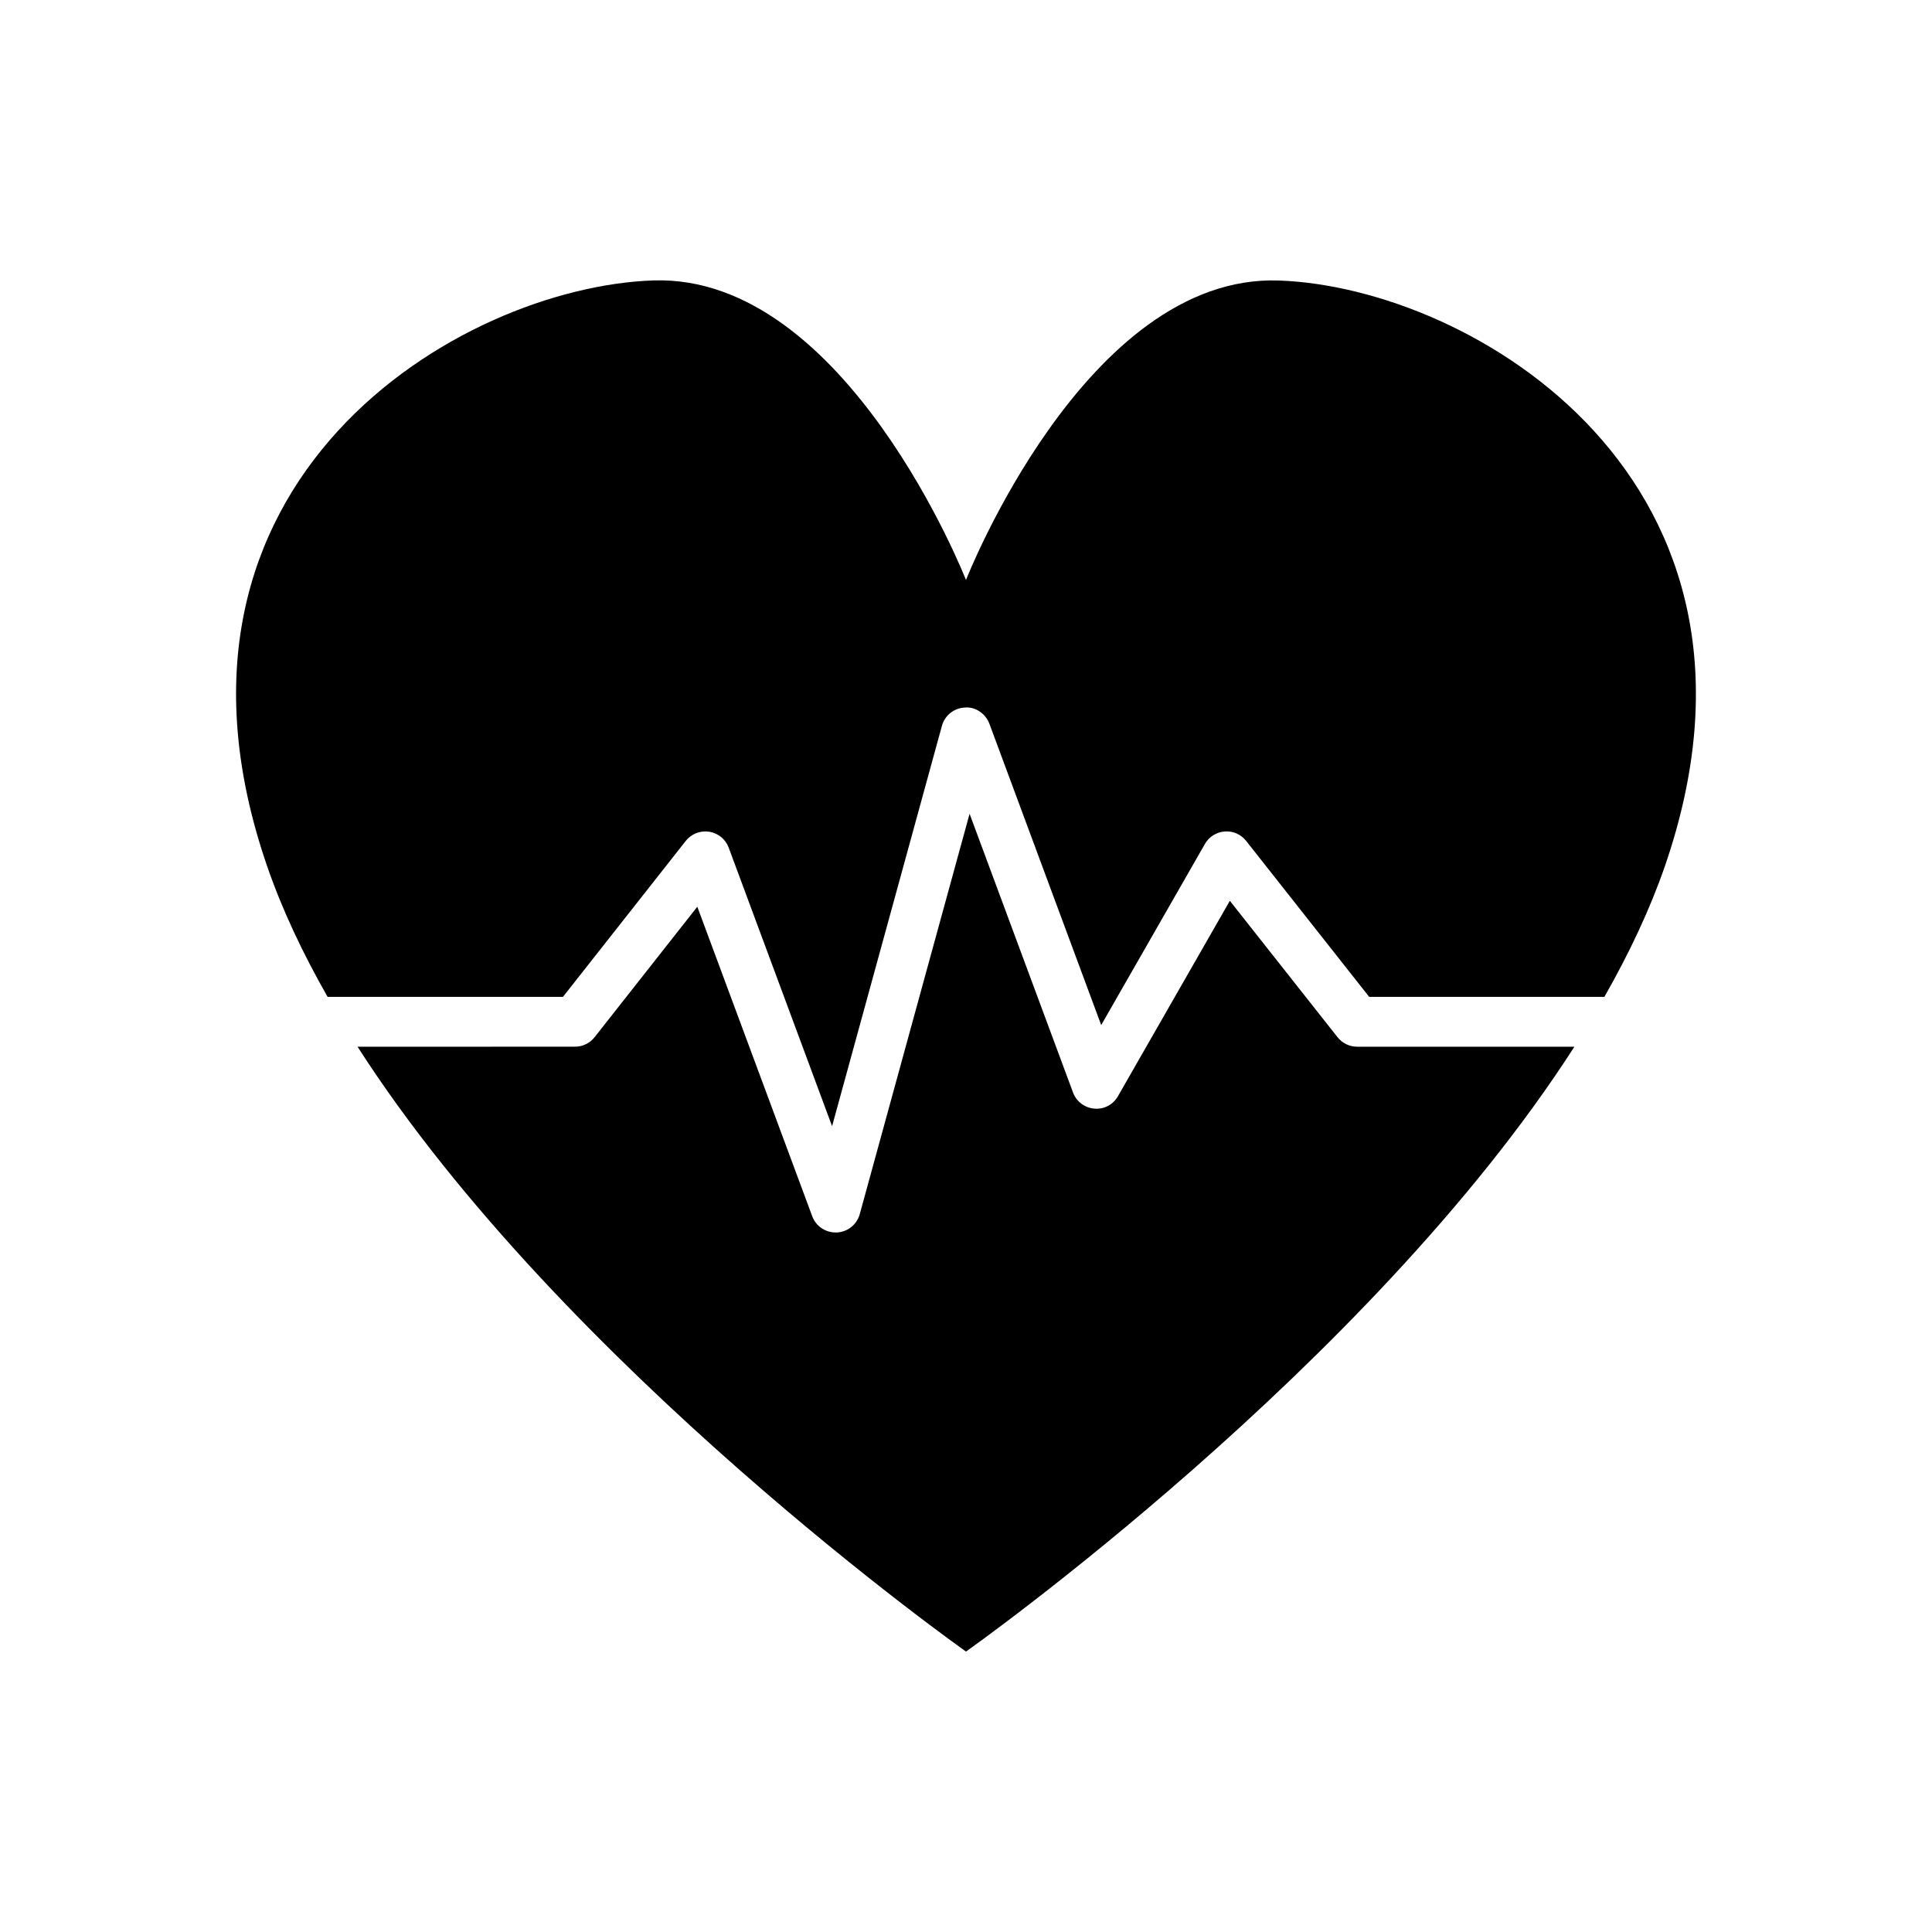
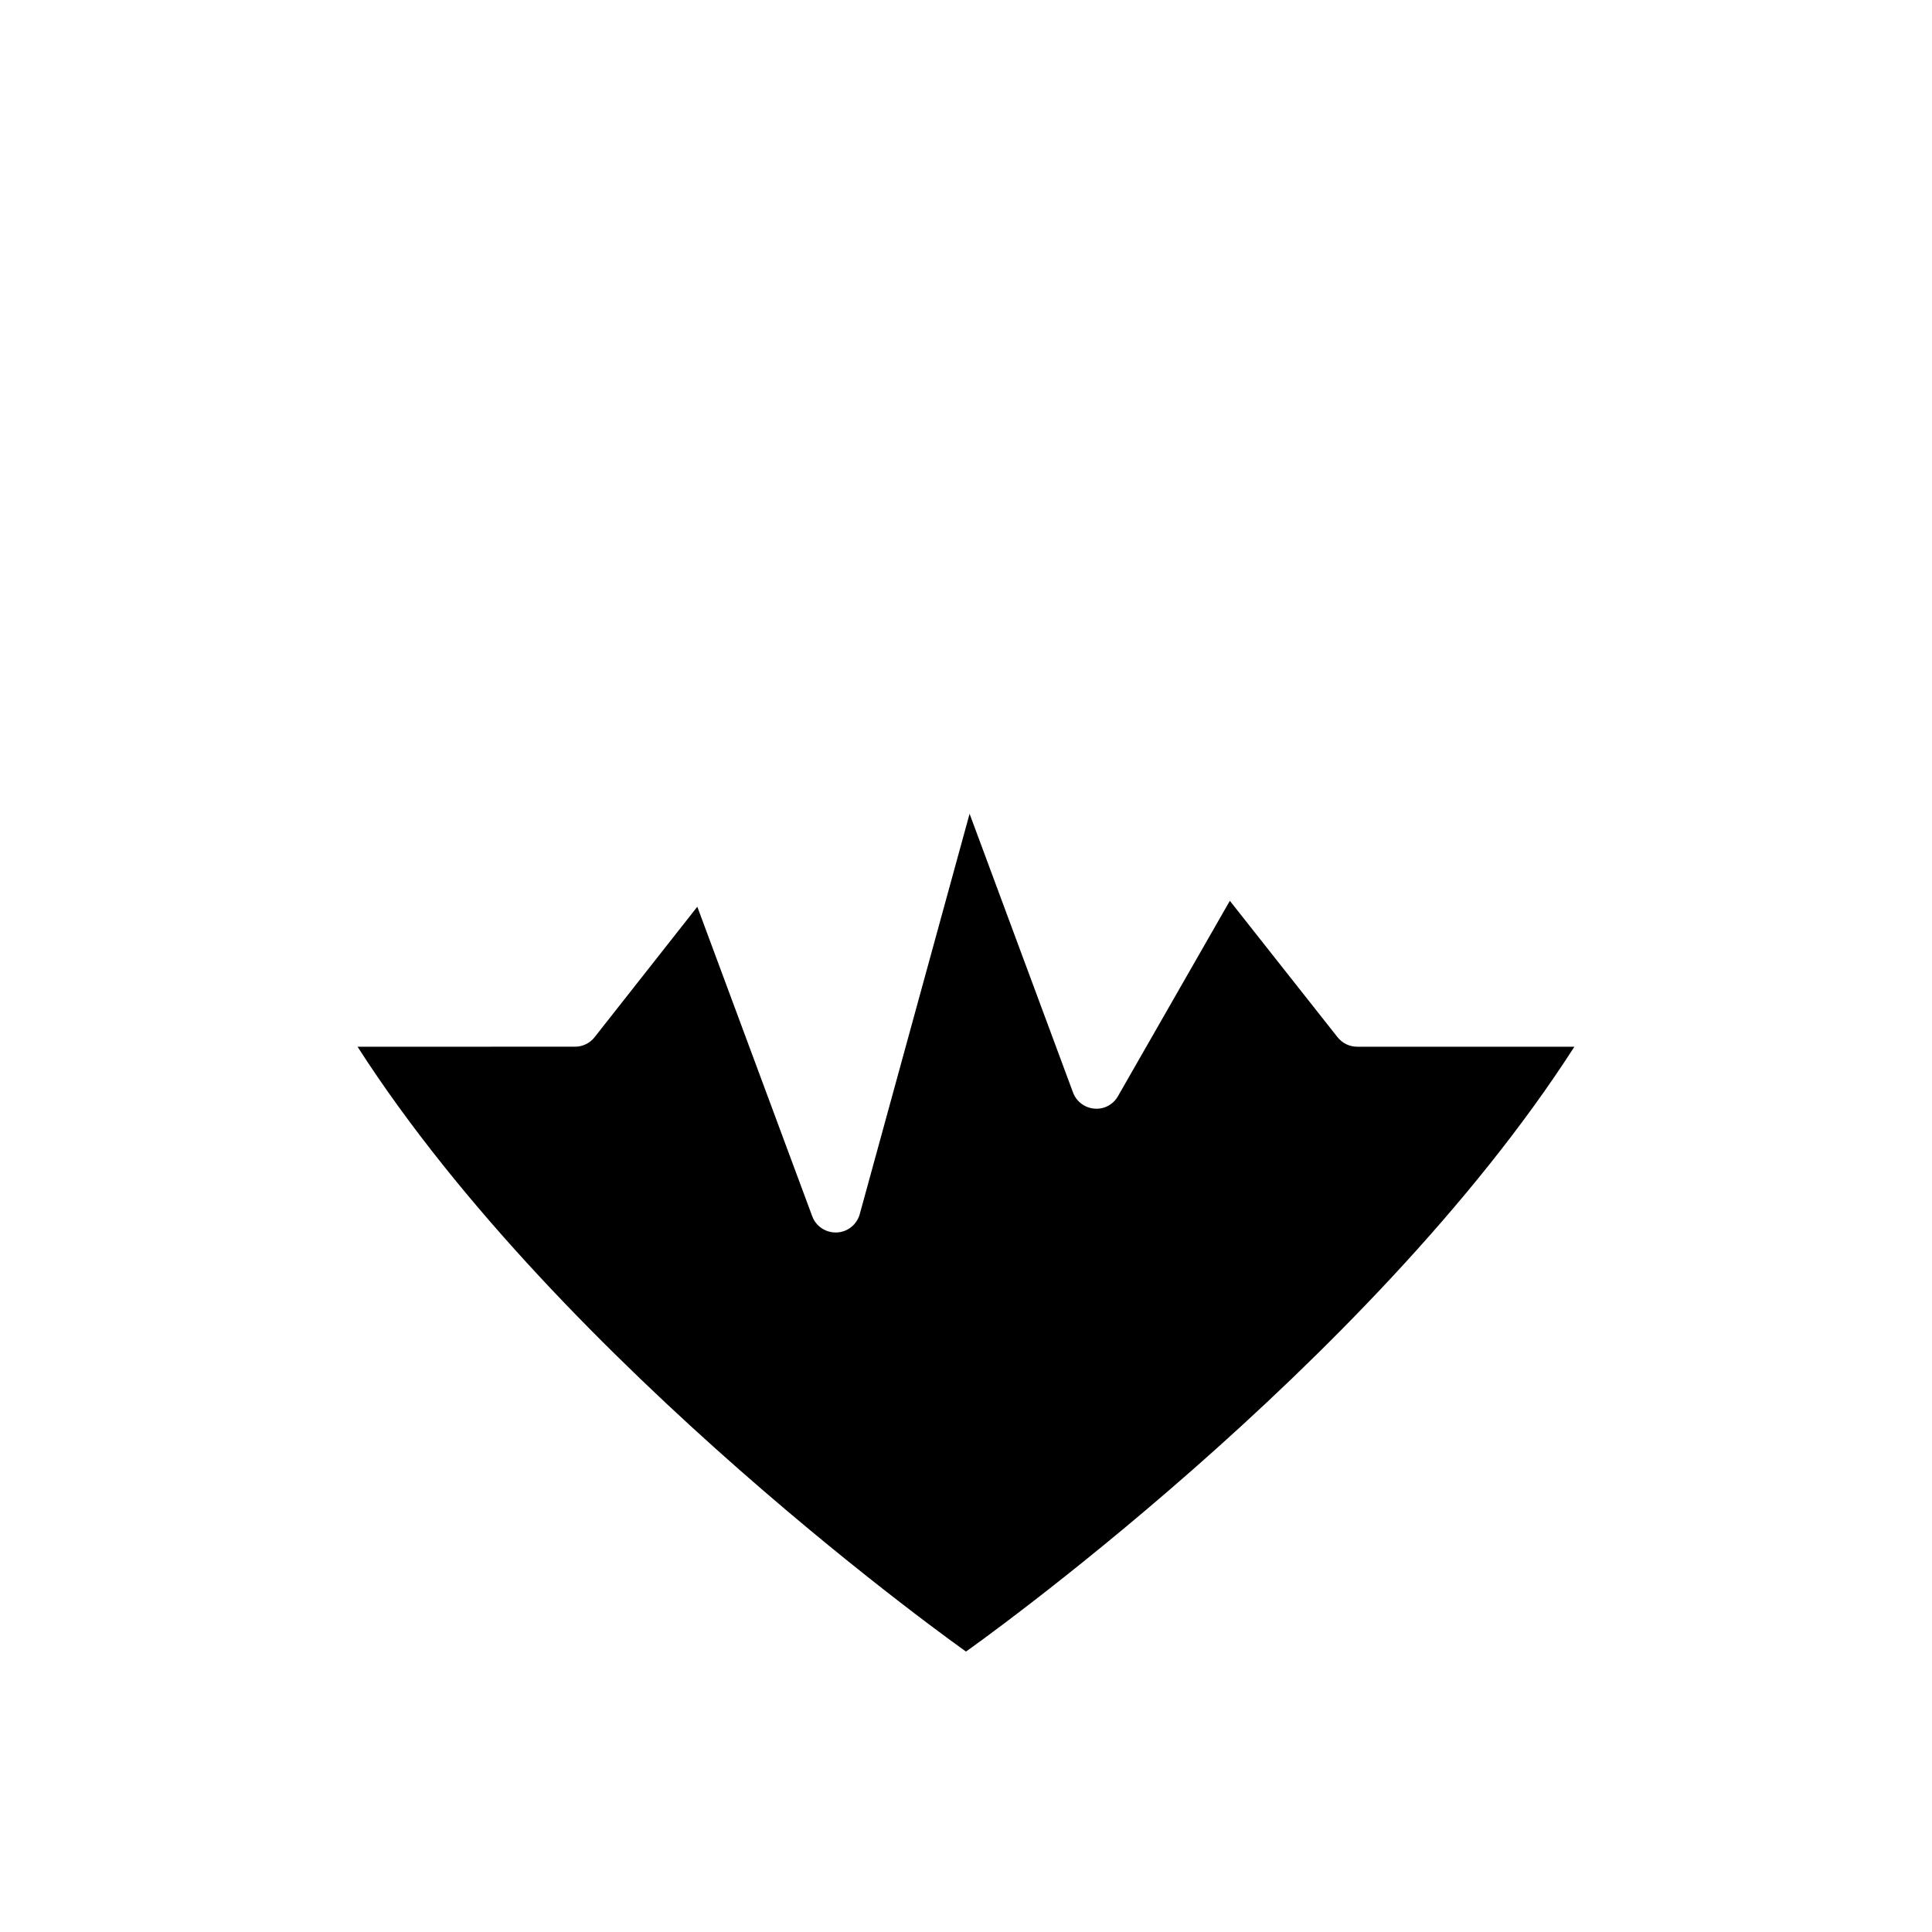
<svg xmlns="http://www.w3.org/2000/svg" fill="#000000" width="800px" height="800px" version="1.1" viewBox="144 144 512 512">
  <g>
-     <path d="m230.81 408.18h62.379l32.543-41.328c1.48-1.859 3.777-2.785 6.219-2.441 2.363 0.379 4.344 1.984 5.164 4.234l27.395 73.809 29.109-106.1c0.754-2.769 3.227-4.738 6.109-4.848 2.738-0.27 5.481 1.621 6.473 4.297l29.629 79.855 27.488-48.004c1.086-1.906 3.07-3.148 5.258-3.305 2.203-0.172 4.297 0.77 5.668 2.504l32.605 41.328h62.332c6.535-11.477 12.027-23.066 16.027-34.621 35.266-102.3-51.152-153.46-102.32-155.22-51.152-1.766-82.891 79.363-82.891 79.363s-31.754-81.129-82.906-79.383c-51.168 1.762-137.57 52.914-102.3 155.22 3.981 11.559 9.473 23.145 16.023 34.637z" />
    <path d="m503.66 421.39c-2.031 0-3.938-0.93-5.195-2.519l-28.543-36.148-29.645 51.766c-1.258 2.234-3.684 3.543-6.266 3.305-2.566-0.203-4.769-1.891-5.652-4.281l-27.41-73.855-29.109 106.11c-0.77 2.769-3.227 4.738-6.109 4.848h-0.285c-2.754 0-5.242-1.699-6.203-4.312l-30.449-82.012-27.223 34.574c-1.242 1.59-3.164 2.519-5.18 2.519l-57.641 0.004c54.555 84.988 161.25 160.29 161.25 160.29s106.68-75.305 161.23-160.29z" />
  </g>
</svg>